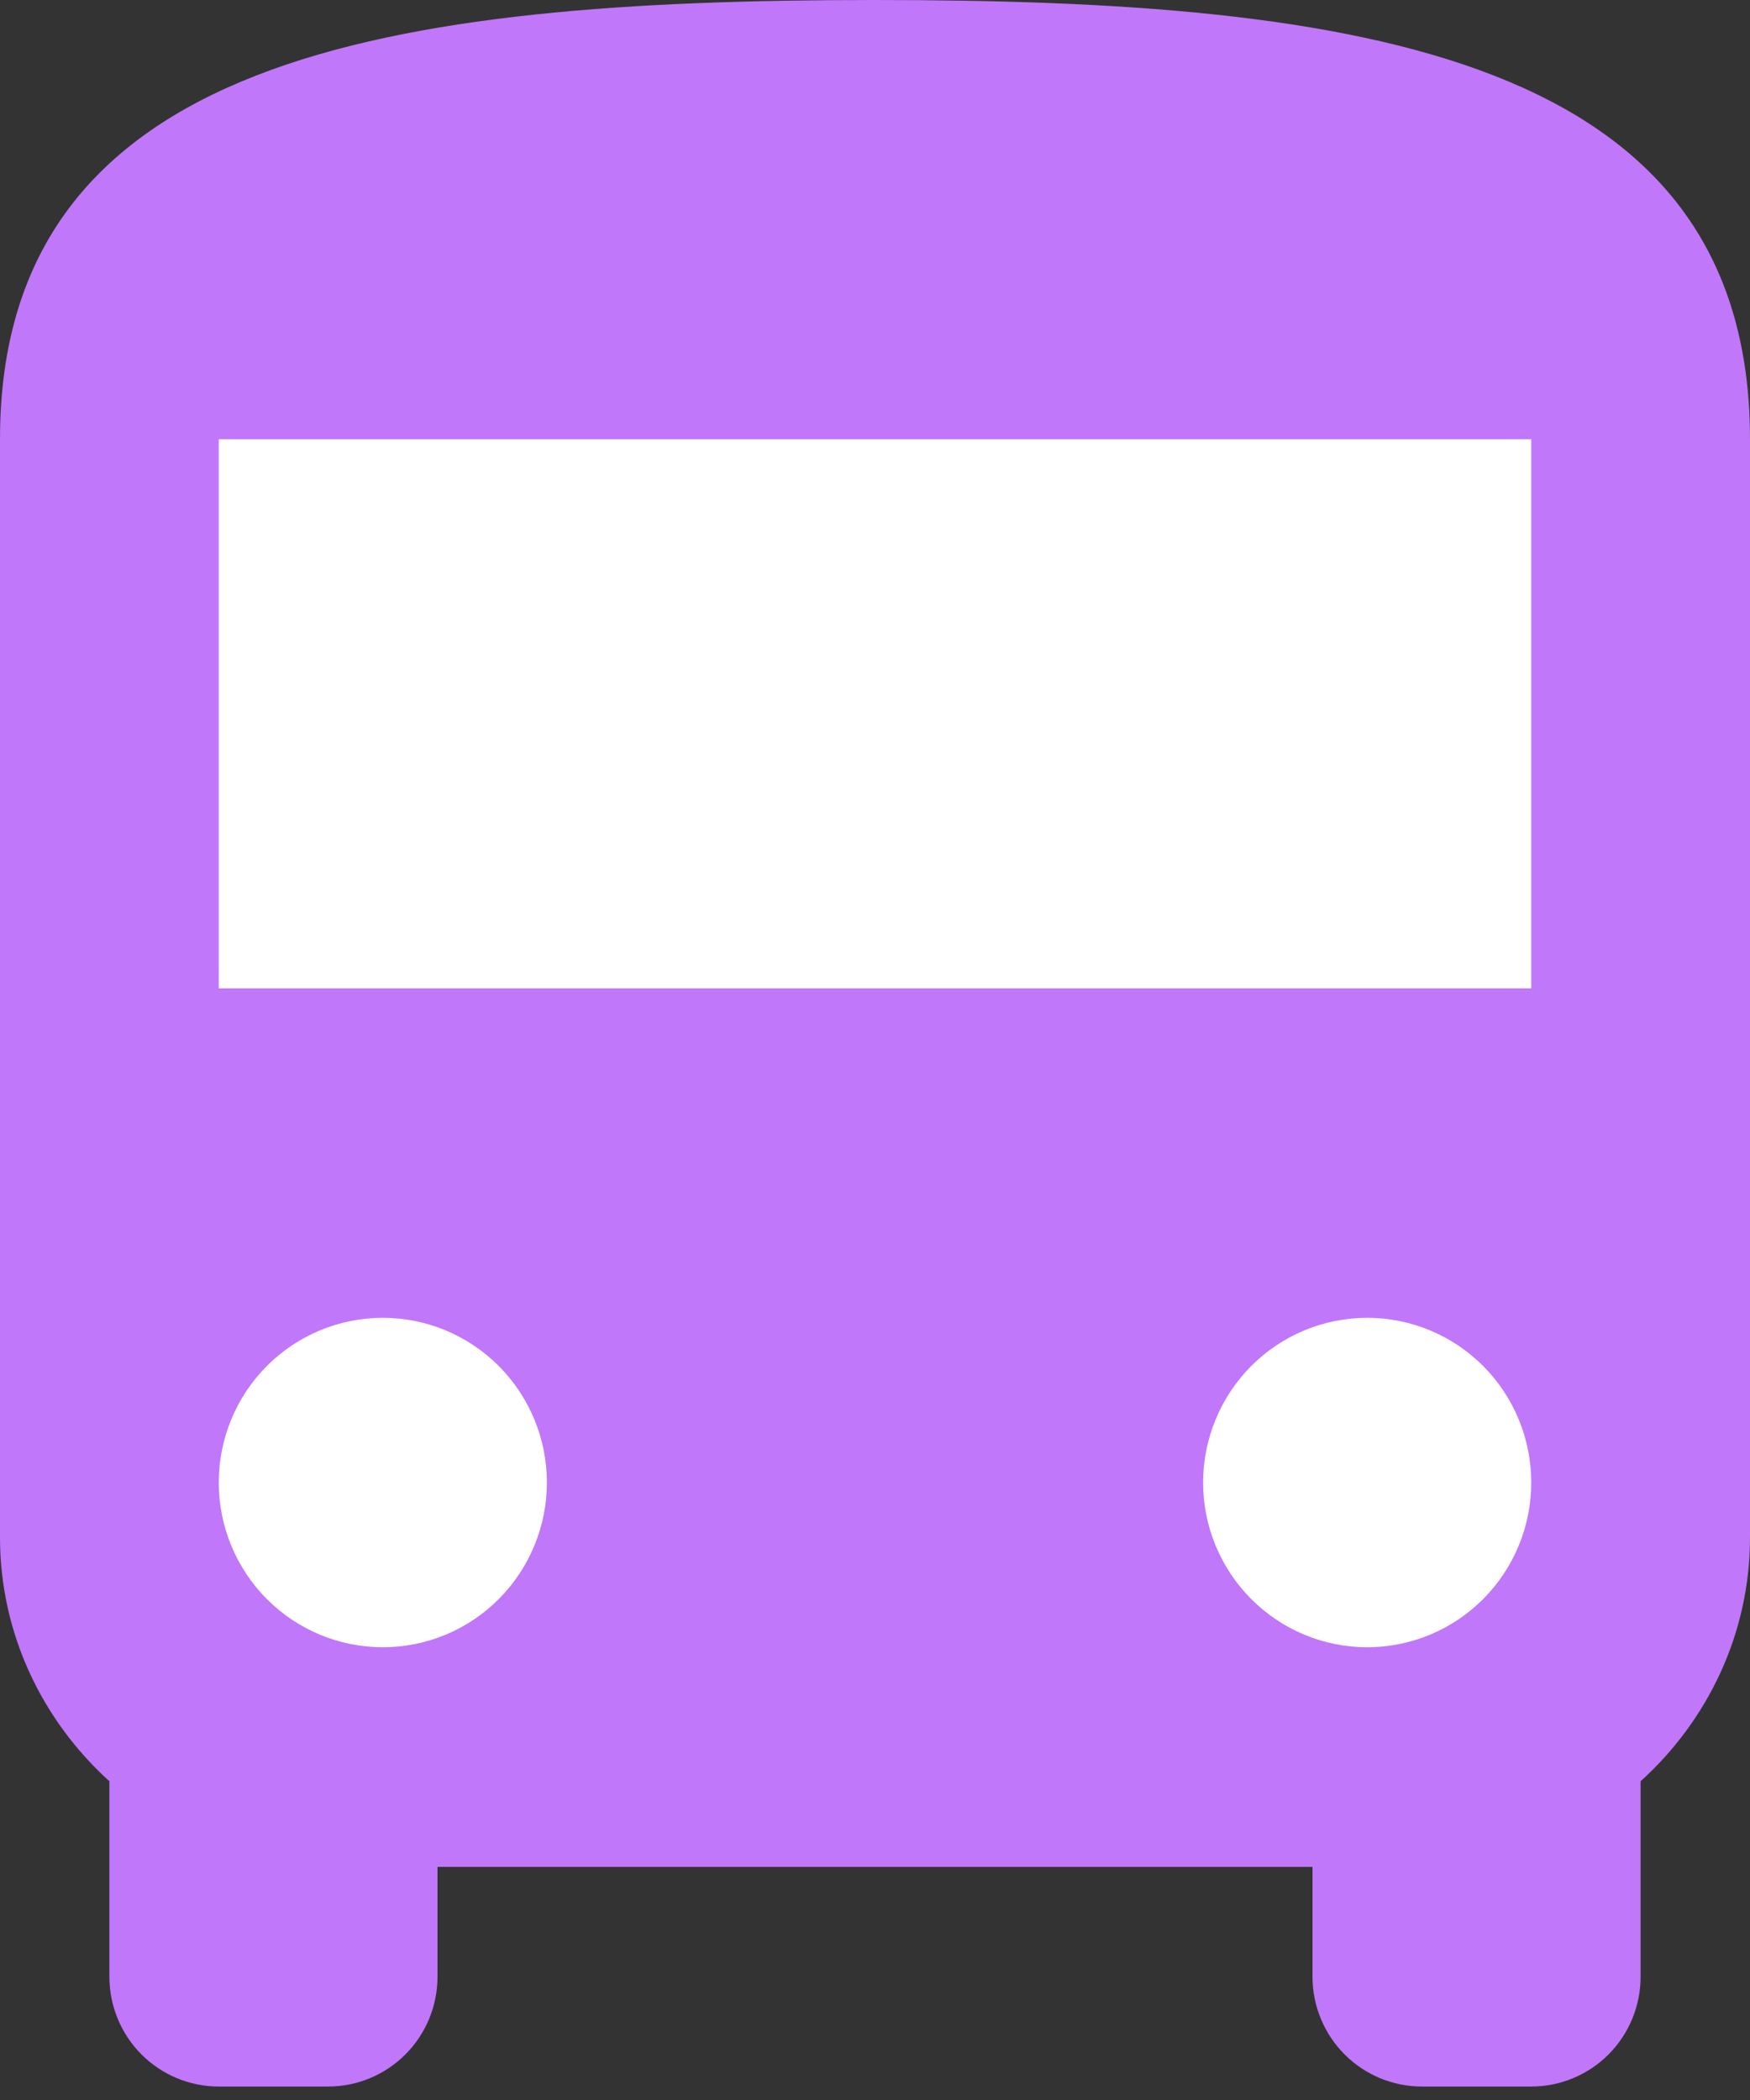
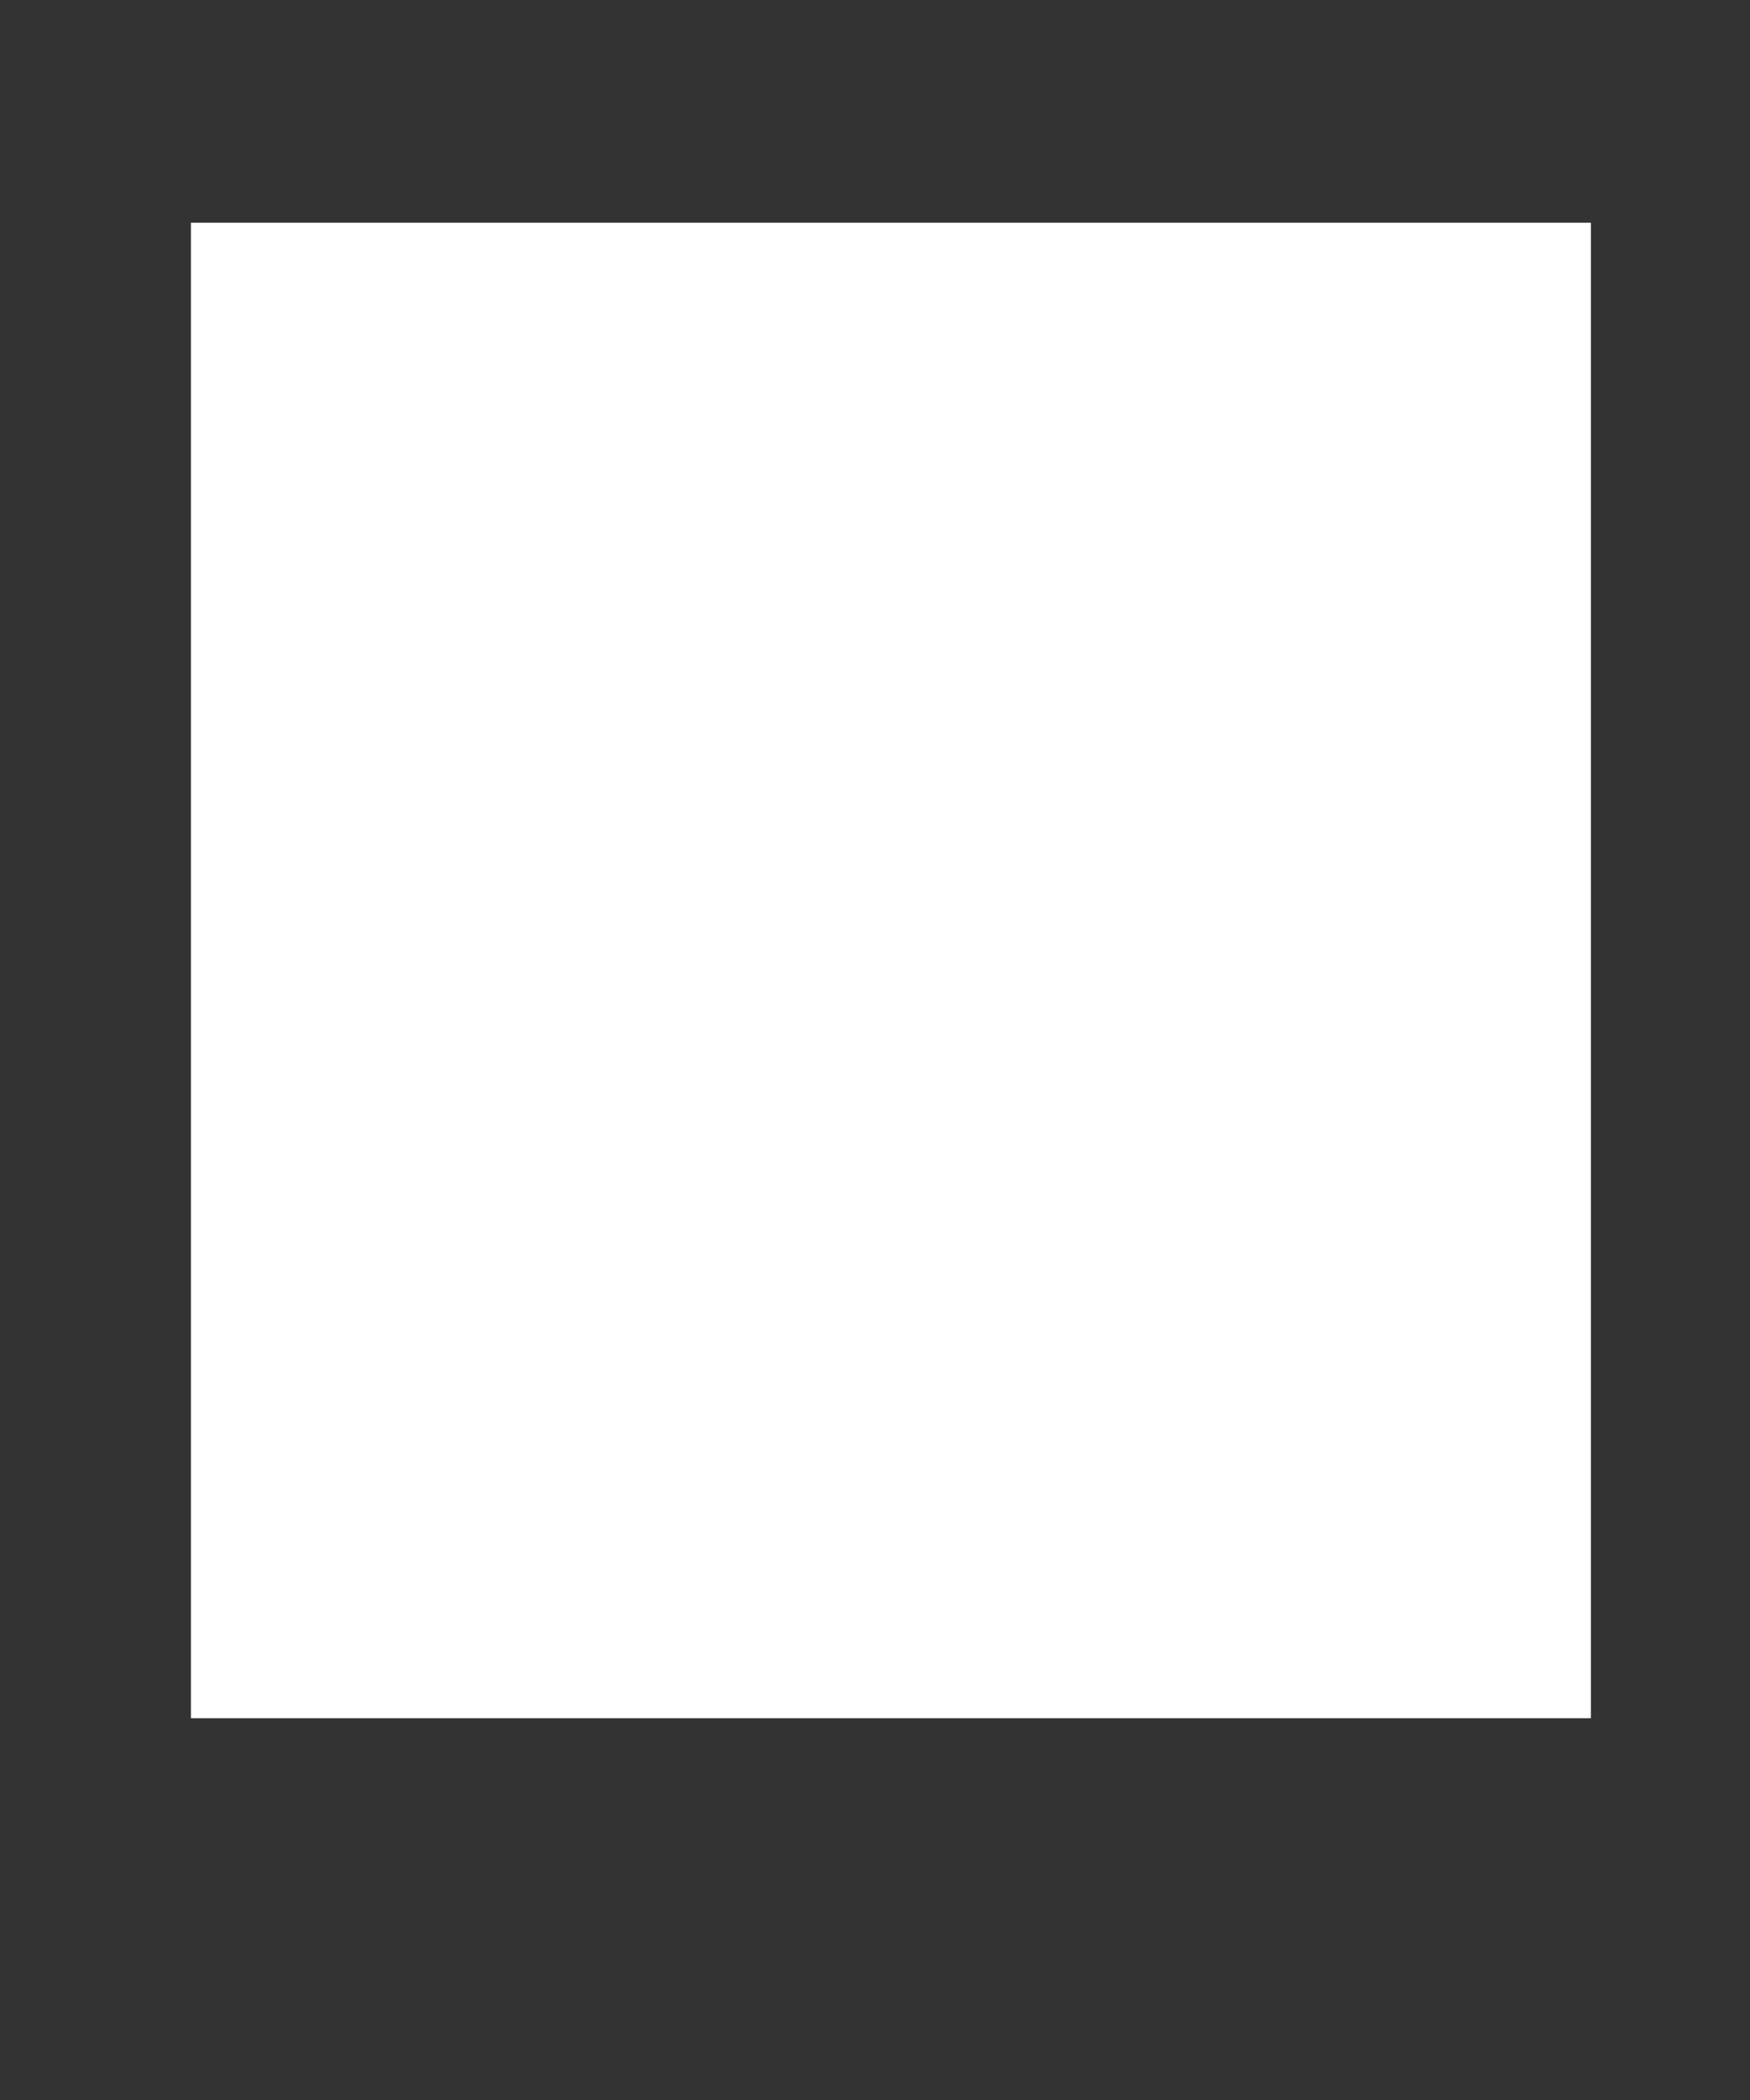
<svg xmlns="http://www.w3.org/2000/svg" width="55" height="66" viewBox="0 0 55 66" fill="none">
  <rect x="0" y="0" width="55" height="66" fill="#333333" stroke="none" />
  <rect x="6" y="7" width="44" height="47" fill="white" />
-   <path d="M48.125 31.063H6.875V13.806H48.125V31.063ZM42.969 51.771C41.601 51.771 40.29 51.226 39.323 50.255C38.356 49.284 37.812 47.967 37.812 46.594C37.812 45.221 38.356 43.904 39.323 42.933C40.29 41.962 41.601 41.417 42.969 41.417C44.336 41.417 45.648 41.962 46.615 42.933C47.582 43.904 48.125 45.221 48.125 46.594C48.125 47.967 47.582 49.284 46.615 50.255C45.648 51.226 44.336 51.771 42.969 51.771ZM12.031 51.771C10.664 51.771 9.352 51.226 8.385 50.255C7.418 49.284 6.875 47.967 6.875 46.594C6.875 45.221 7.418 43.904 8.385 42.933C9.352 41.962 10.664 41.417 12.031 41.417C13.399 41.417 14.71 41.962 15.677 42.933C16.644 43.904 17.188 45.221 17.188 46.594C17.188 47.967 16.644 49.284 15.677 50.255C14.71 51.226 13.399 51.771 12.031 51.771ZM0 48.32C0 51.357 1.341 54.084 3.438 55.982V62.126C3.438 63.041 3.8 63.919 4.444 64.566C5.089 65.213 5.963 65.577 6.875 65.577H10.312C11.224 65.577 12.098 65.213 12.743 64.566C13.388 63.919 13.75 63.041 13.75 62.126V58.674H41.25V62.126C41.25 63.041 41.612 63.919 42.257 64.566C42.901 65.213 43.776 65.577 44.688 65.577H48.125C49.037 65.577 49.911 65.213 50.556 64.566C51.2 63.919 51.562 63.041 51.562 62.126V55.982C53.659 54.084 55 51.357 55 48.32V13.806C55 1.726 42.694 0 27.5 0C12.306 0 0 1.726 0 13.806V48.32Z" fill="#C077F9" />
</svg>